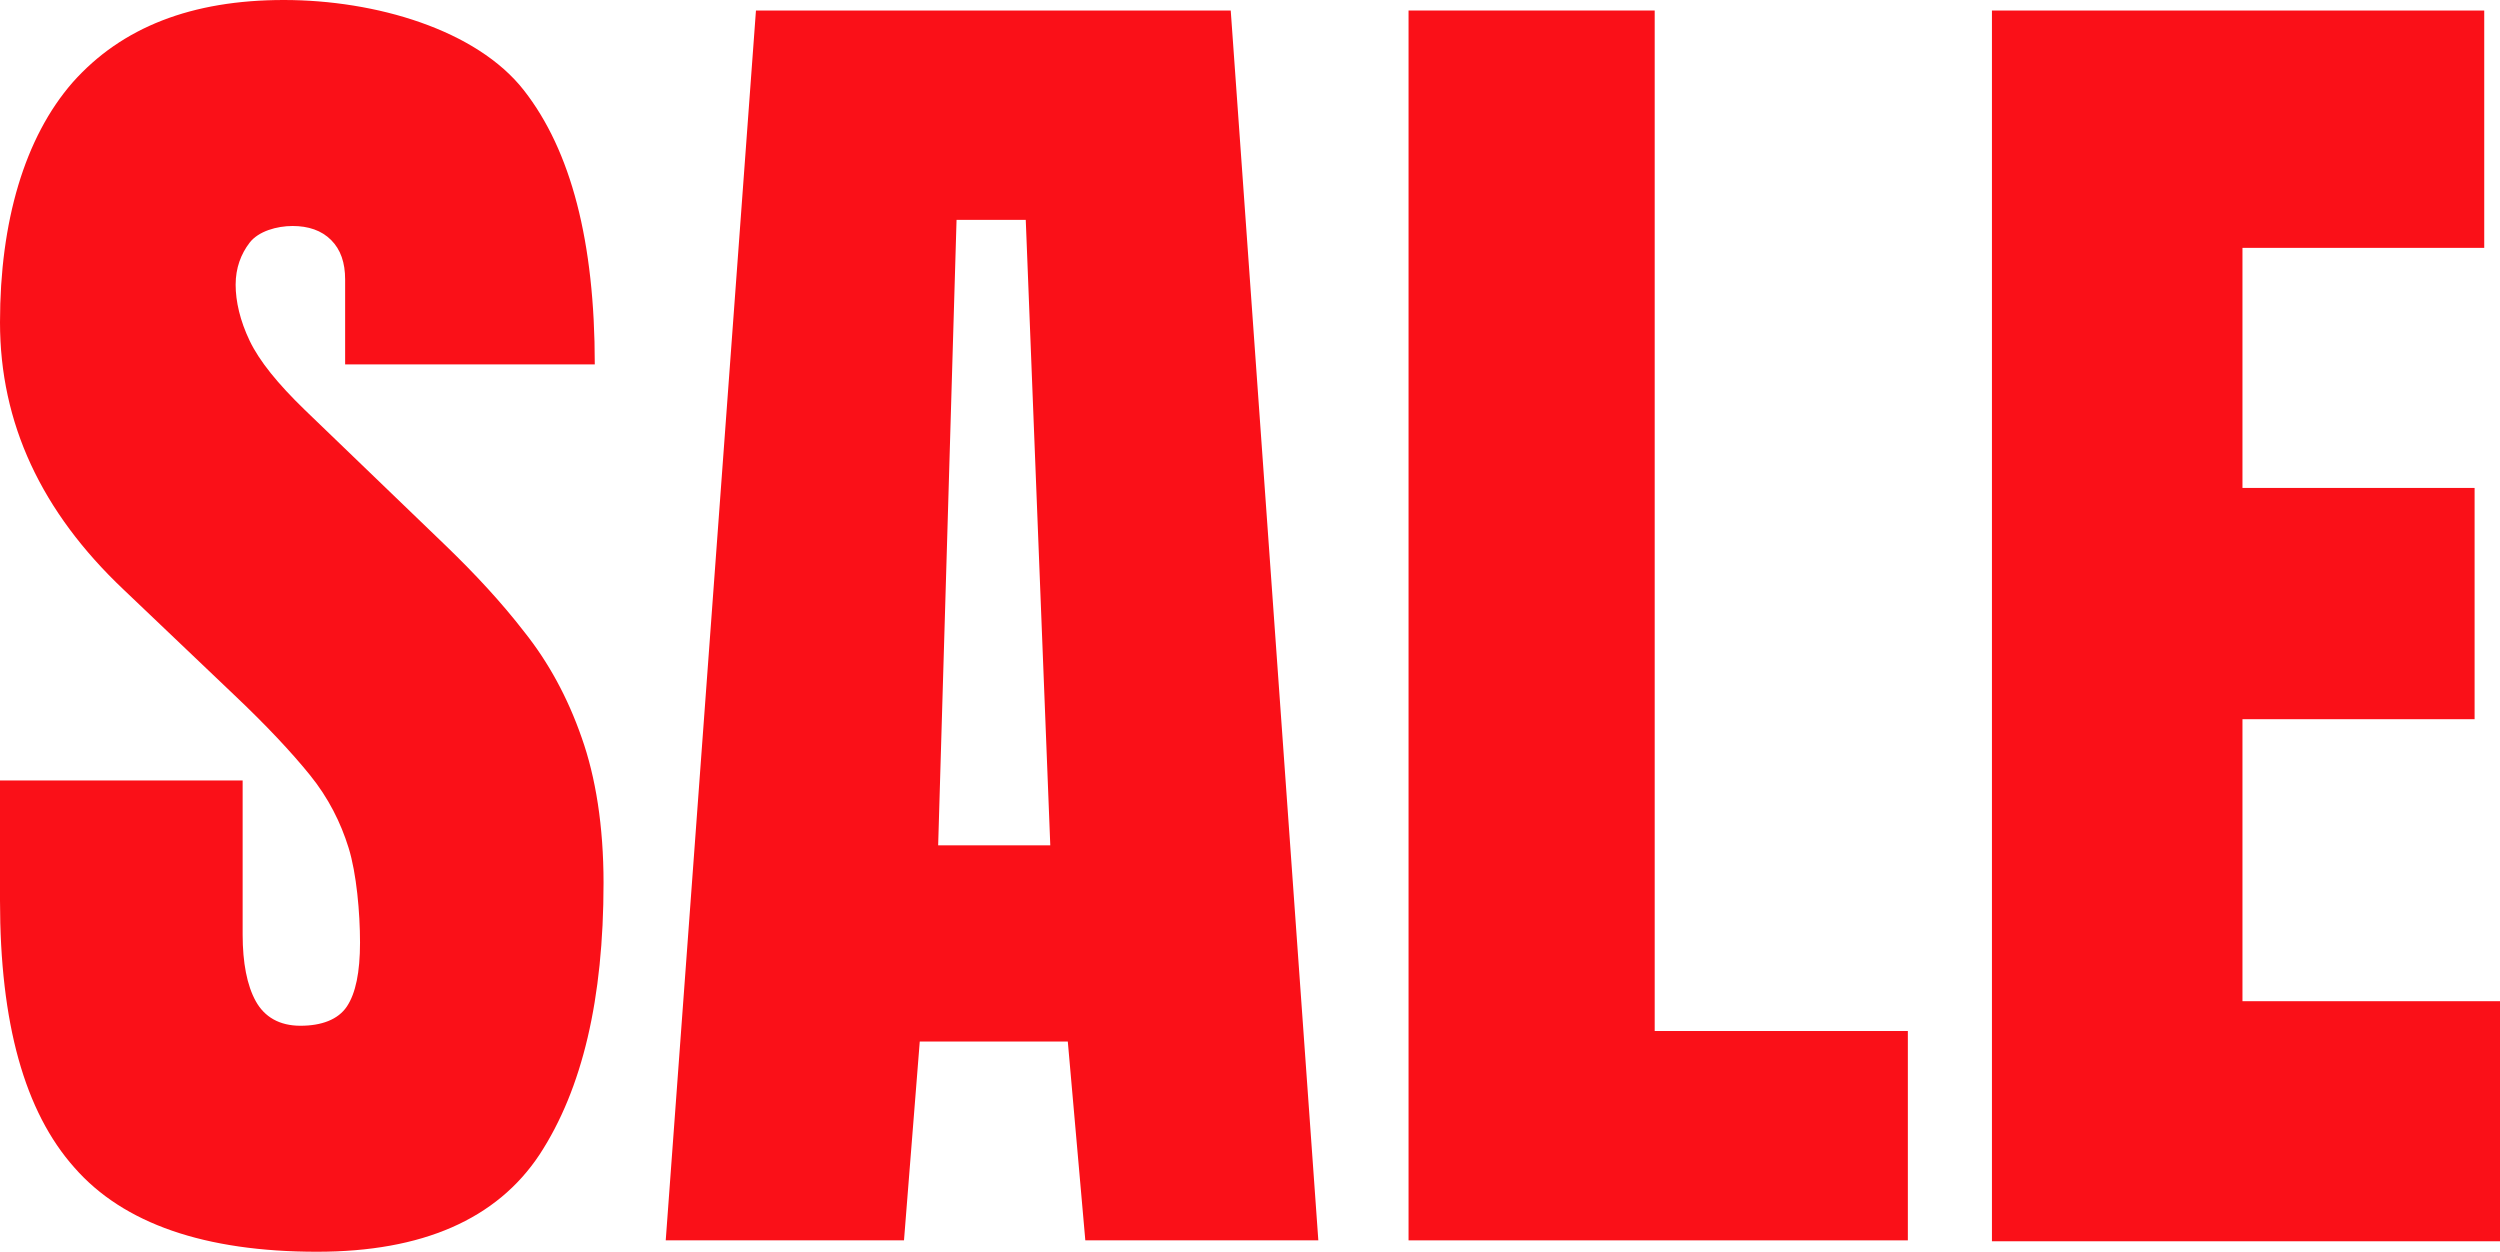
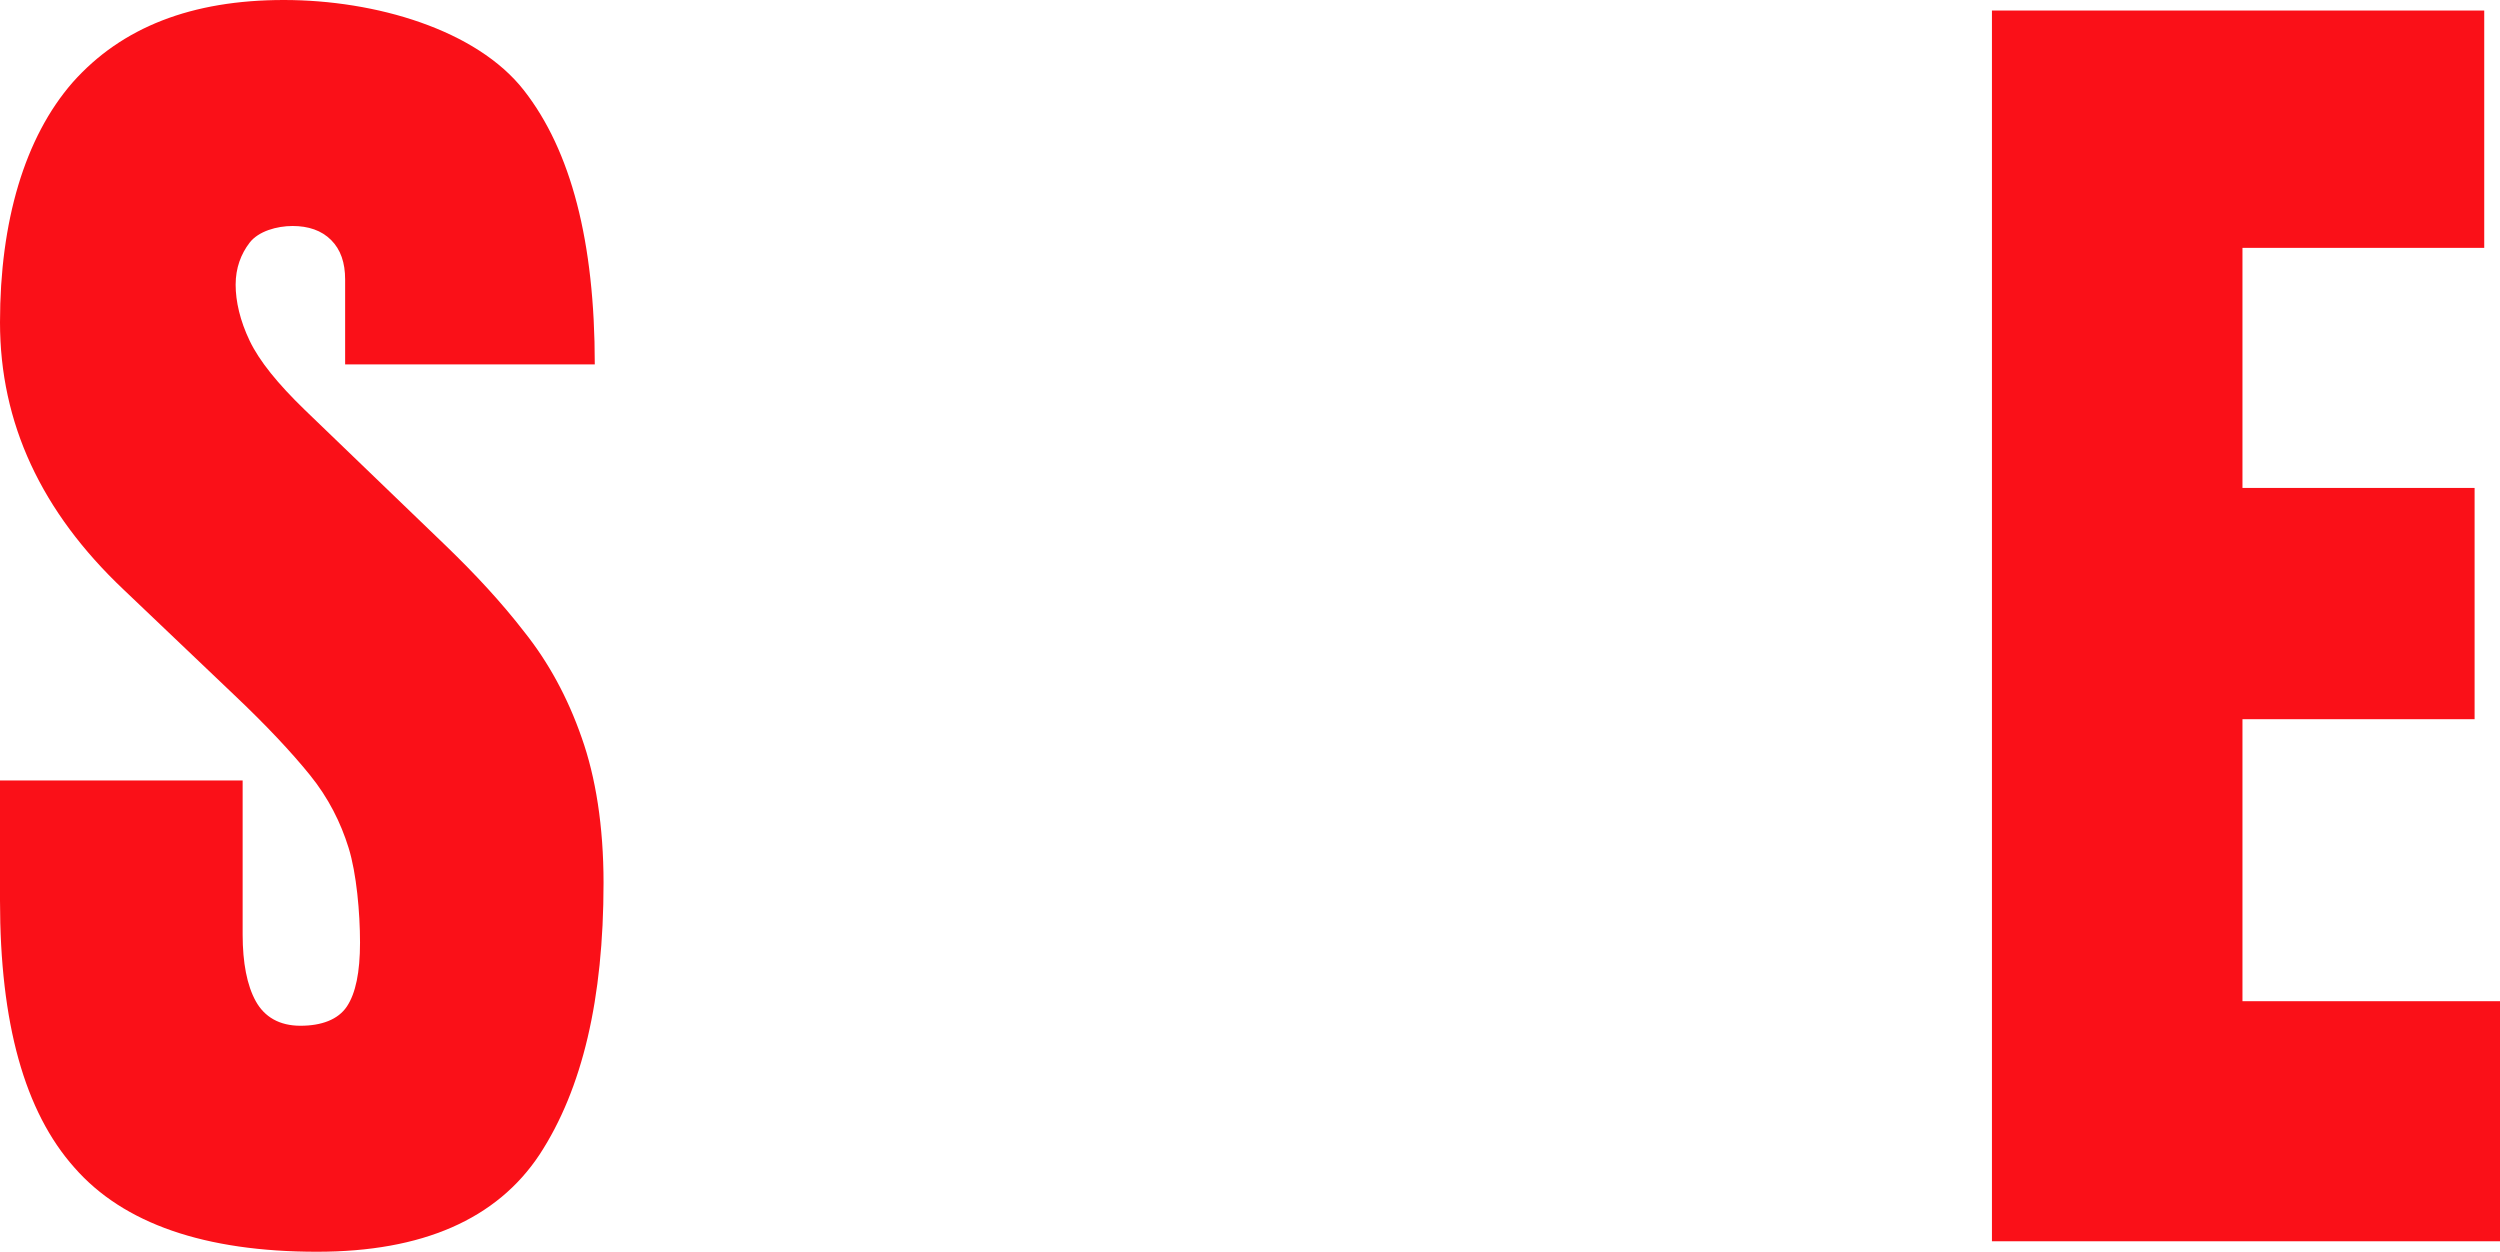
<svg xmlns="http://www.w3.org/2000/svg" id="Capa_1" version="1.1" viewBox="0 0 285.4 142.9">
  <defs>
    <style>
      .st0 {
        fill: #fa1018;
      }
    </style>
  </defs>
  <path class="st0" d="M36.2,142.9c-12.8,0-22.1-3.2-27.7-9.6C2.8,126.9,0,116.8,0,102.8v-13.7h27.7v17.6c0,3.2.5,5.8,1.5,7.6s2.7,2.8,5.1,2.8,4.3-.7,5.3-2.2,1.5-3.9,1.5-7.3-.4-7.9-1.3-10.8c-.9-2.9-2.3-5.7-4.4-8.3-2.1-2.6-5-5.7-8.7-9.2l-12.6-12C4.7,58.4,0,48.3,0,36.8S2.8,15.7,8.3,9.4C13.9,3.1,21.9,0,32.4,0s22,3.4,27.4,10.3,8.1,17.3,8.1,31.3h-28.5v-9.7c0-1.9-.5-3.4-1.6-4.5s-2.6-1.6-4.4-1.6-3.9.6-4.9,1.9-1.6,2.9-1.6,4.8.5,4.1,1.6,6.4,3.2,4.9,6.3,7.9l16.2,15.6c3.2,3.1,6.2,6.3,8.9,9.8,2.7,3.4,4.9,7.4,6.5,12,1.6,4.5,2.5,10.1,2.5,16.6,0,13.2-2.4,23.5-7.3,31-4.9,7.4-13.4,11.1-25.4,11.1Z" />
-   <path class="st0" d="M76,141.6L86.3,1.2h54.2l10,140.4h-26.6l-2-22.7h-16.9l-1.8,22.7h-27.2ZM107.1,96.5h12.8l-2.8-71.4h-7.9l-2.1,71.4Z" />
-   <path class="st0" d="M160.8,141.6V1.2h28.1v116.5h28.9v23.9h-57Z" />
  <path class="st0" d="M227.4,141.6V1.2h56.2v27.1h-27.6v27.4h26.5v26.4h-26.5v32.2h29.4v27.4h-58Z" />
</svg>